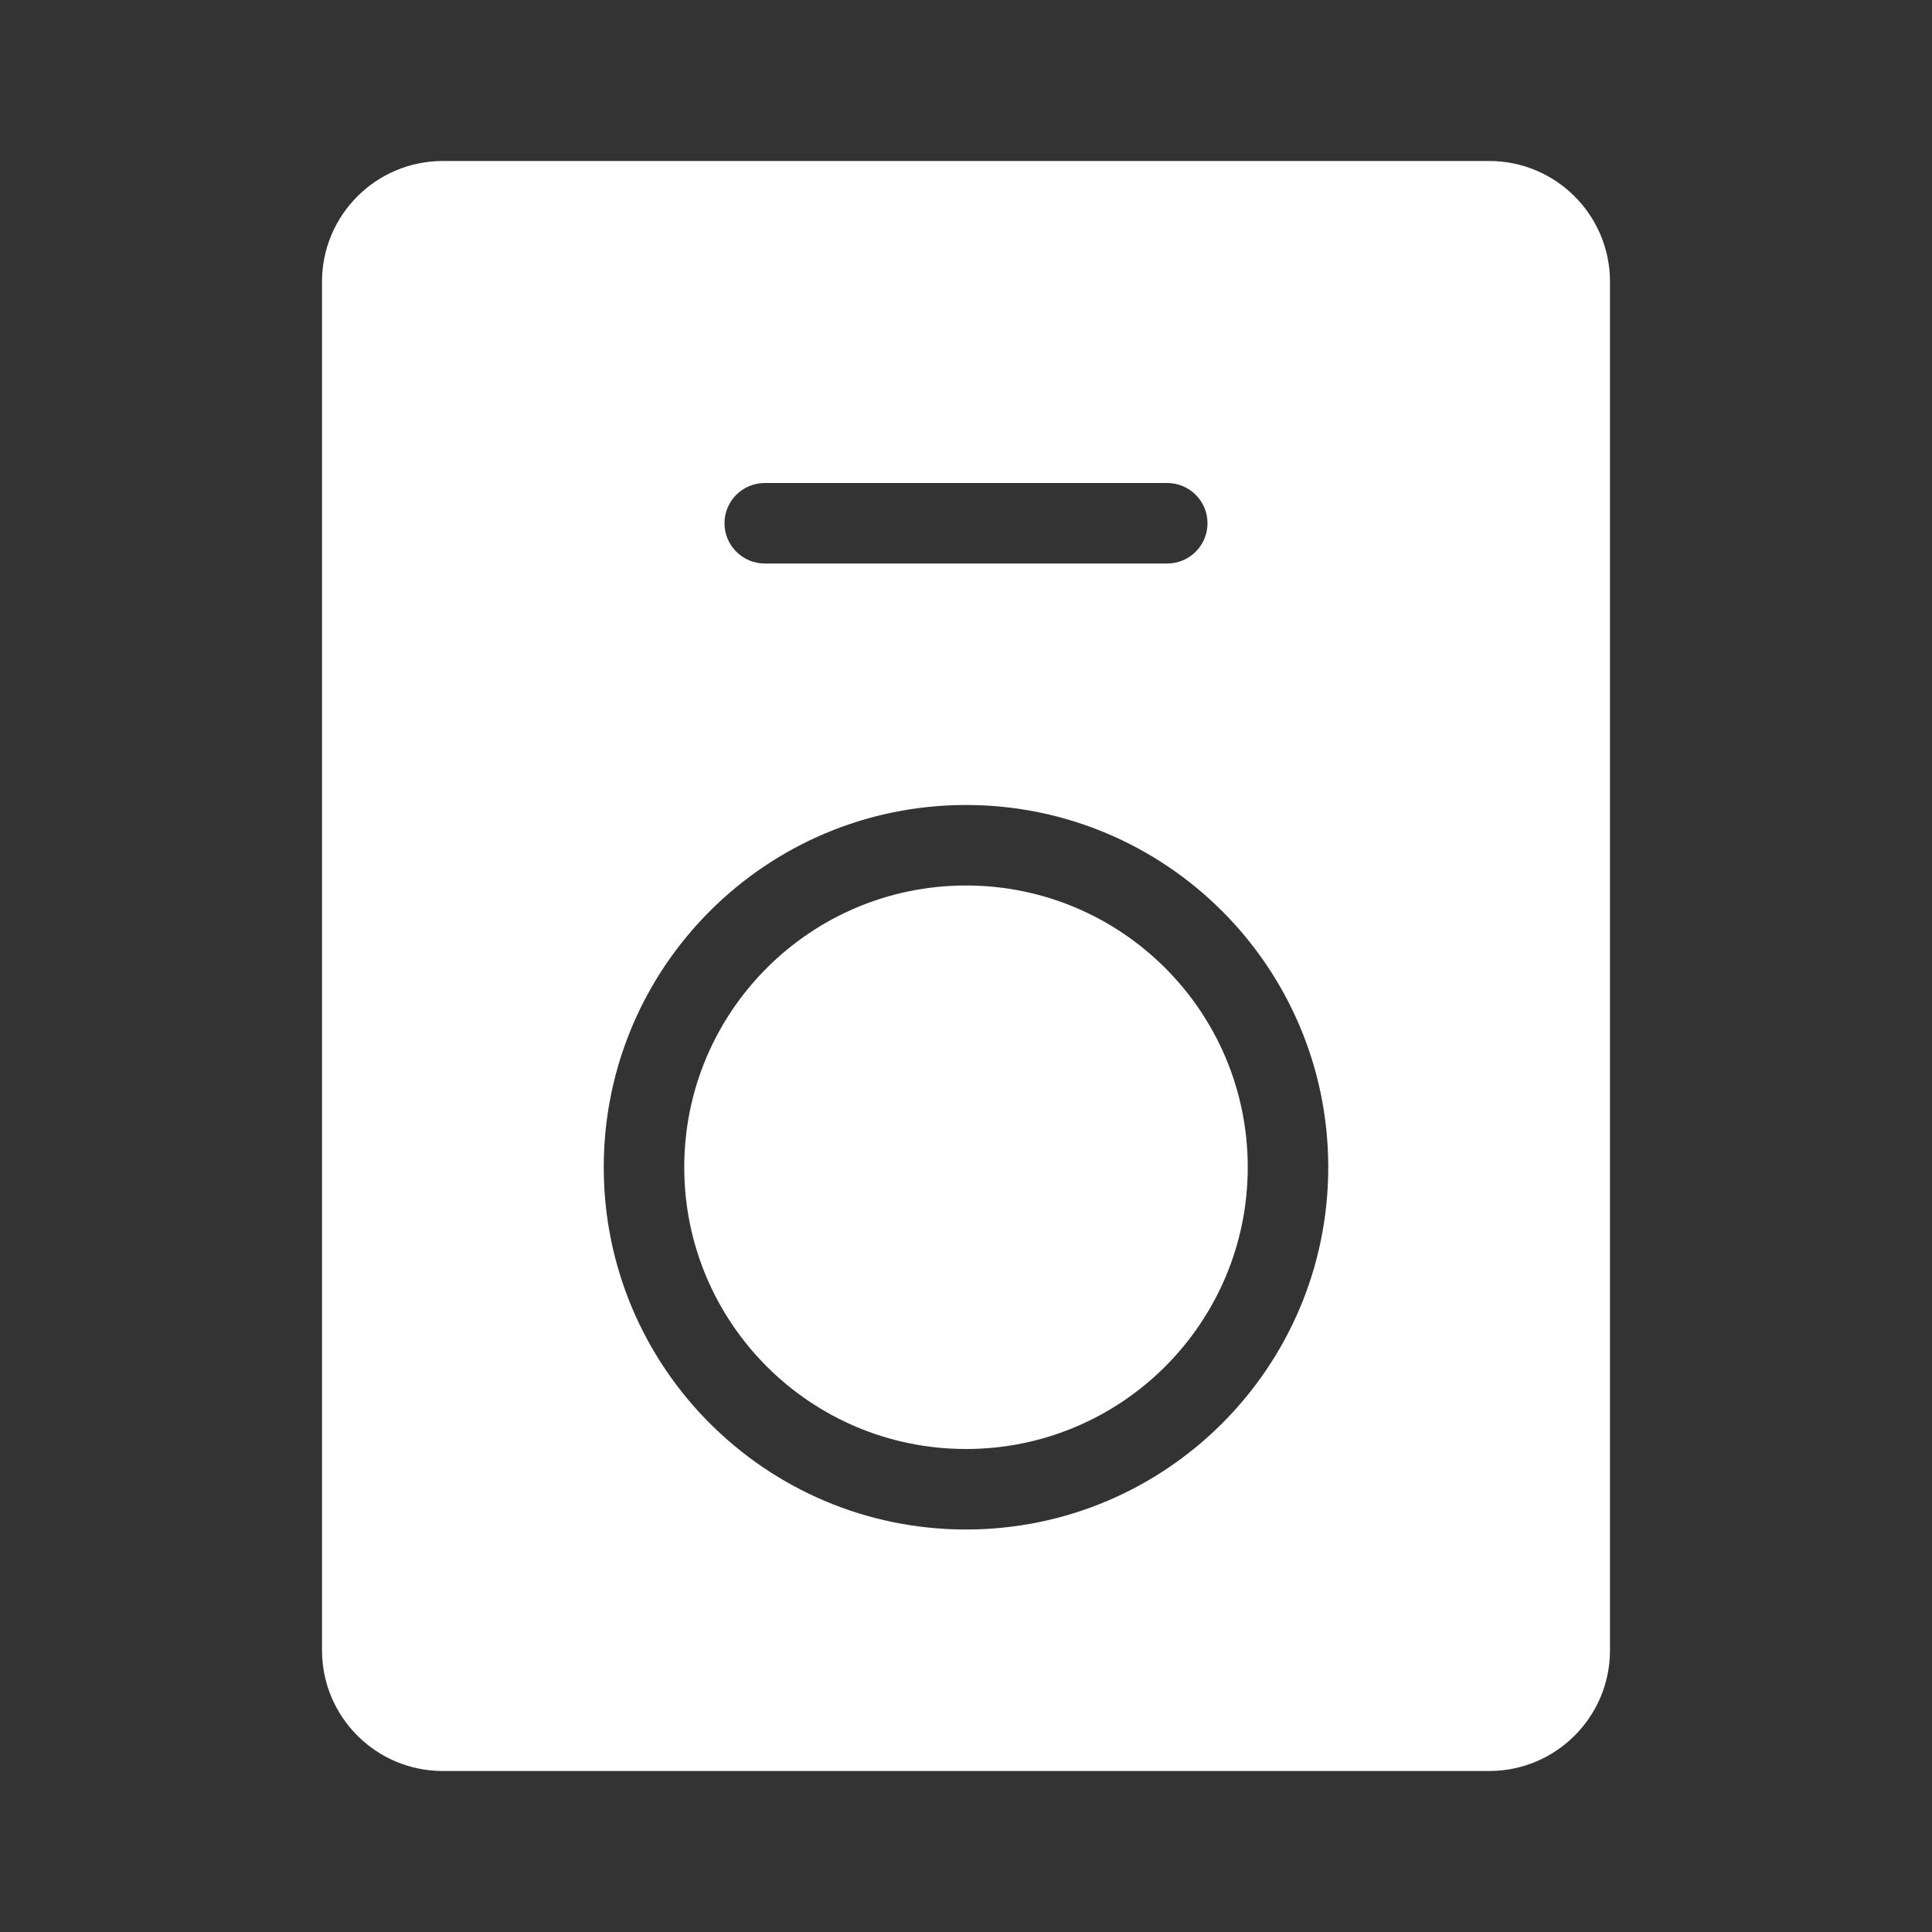
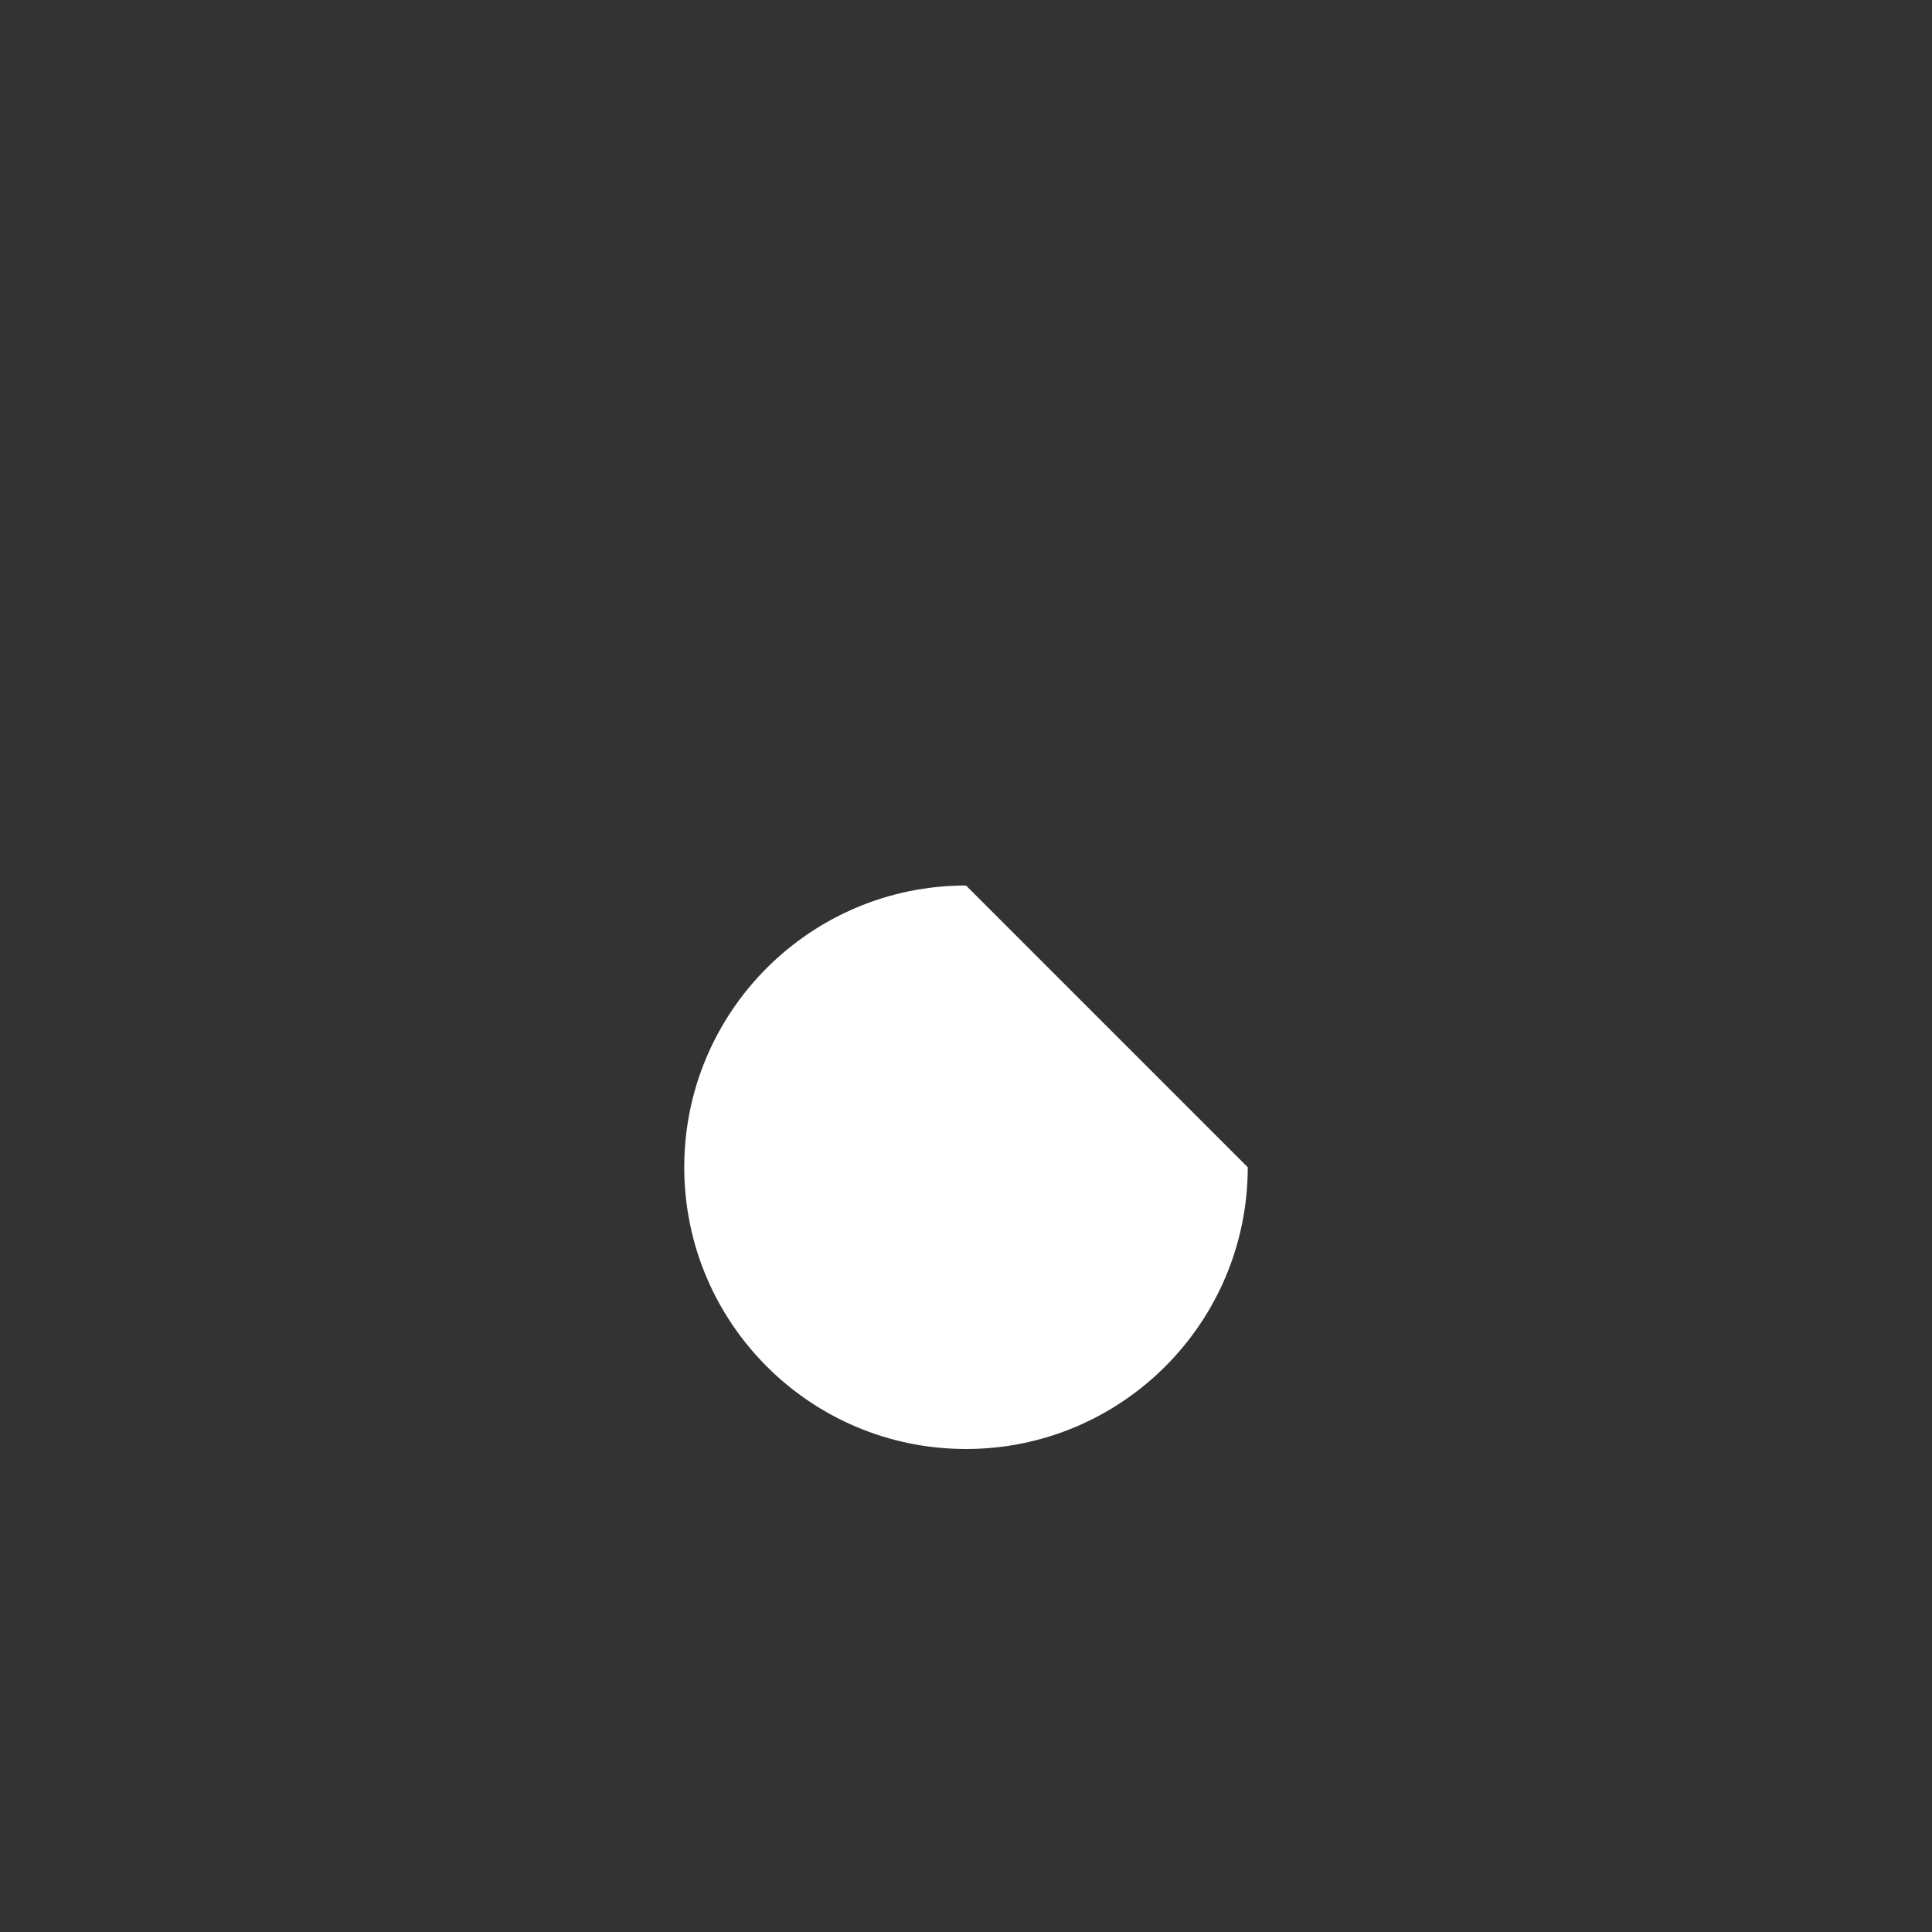
<svg xmlns="http://www.w3.org/2000/svg" fill="none" viewBox="0 0 24 24" height="24" width="24">
  <rect x="0" y="0" width="24" height="24" fill="#333333" stroke="none" />
-   <path fill="white" d="M12 11C10.067 11 8.5 12.567 8.5 14.5C8.5 16.433 10.067 18 12 18C13.933 18 15.5 16.433 15.5 14.5C15.5 12.567 13.933 11 12 11Z" />
-   <path fill="white" d="M5.5 2C4.672 2 4 2.672 4 3.5V20.5C4 21.328 4.672 22 5.5 22H18.5C19.328 22 20 21.328 20 20.5V3.5C20 2.672 19.328 2 18.5 2H5.5ZM7.5 14.5C7.5 12.015 9.515 10 12 10C14.485 10 16.5 12.015 16.5 14.5C16.5 16.985 14.485 19 12 19C9.515 19 7.5 16.985 7.5 14.5ZM9.5 6C9.224 6 9 6.224 9 6.5C9 6.776 9.224 7 9.5 7H14.5C14.776 7 15 6.776 15 6.5C15 6.224 14.776 6 14.5 6H9.5Z" clip-rule="evenodd" fill-rule="evenodd" />
+   <path fill="white" d="M12 11C10.067 11 8.5 12.567 8.5 14.5C8.5 16.433 10.067 18 12 18C13.933 18 15.5 16.433 15.5 14.5Z" />
</svg>